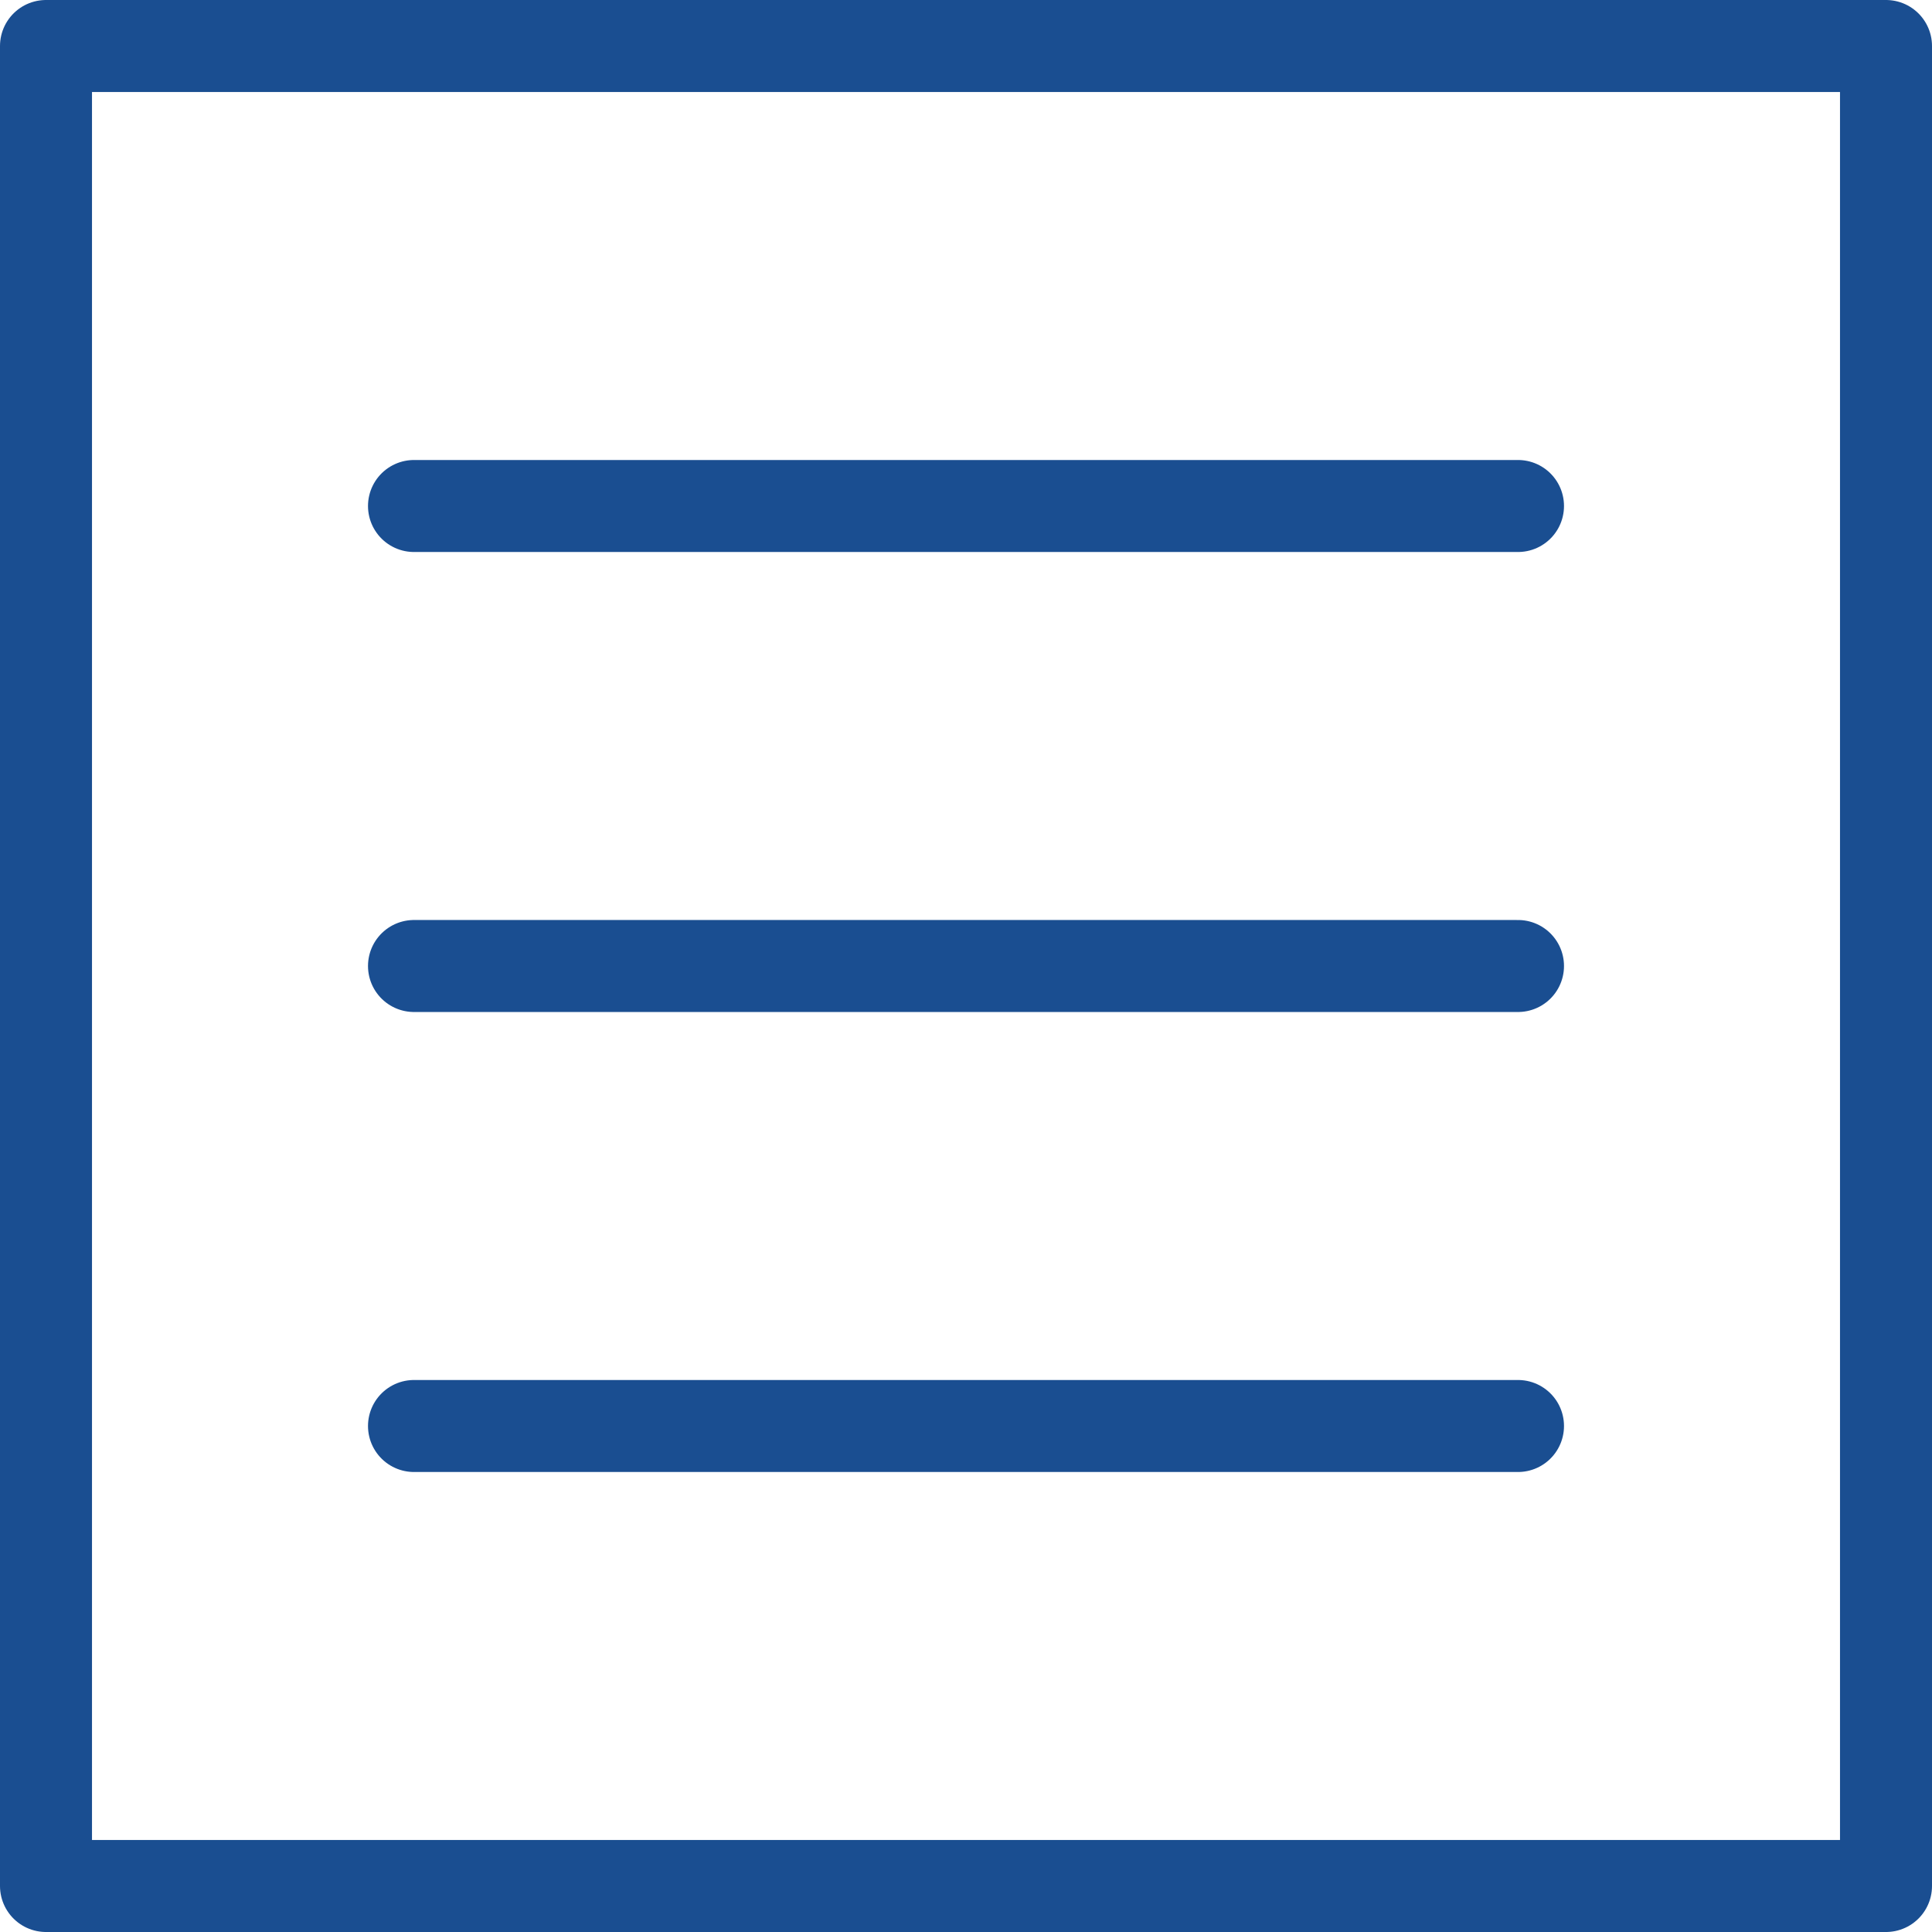
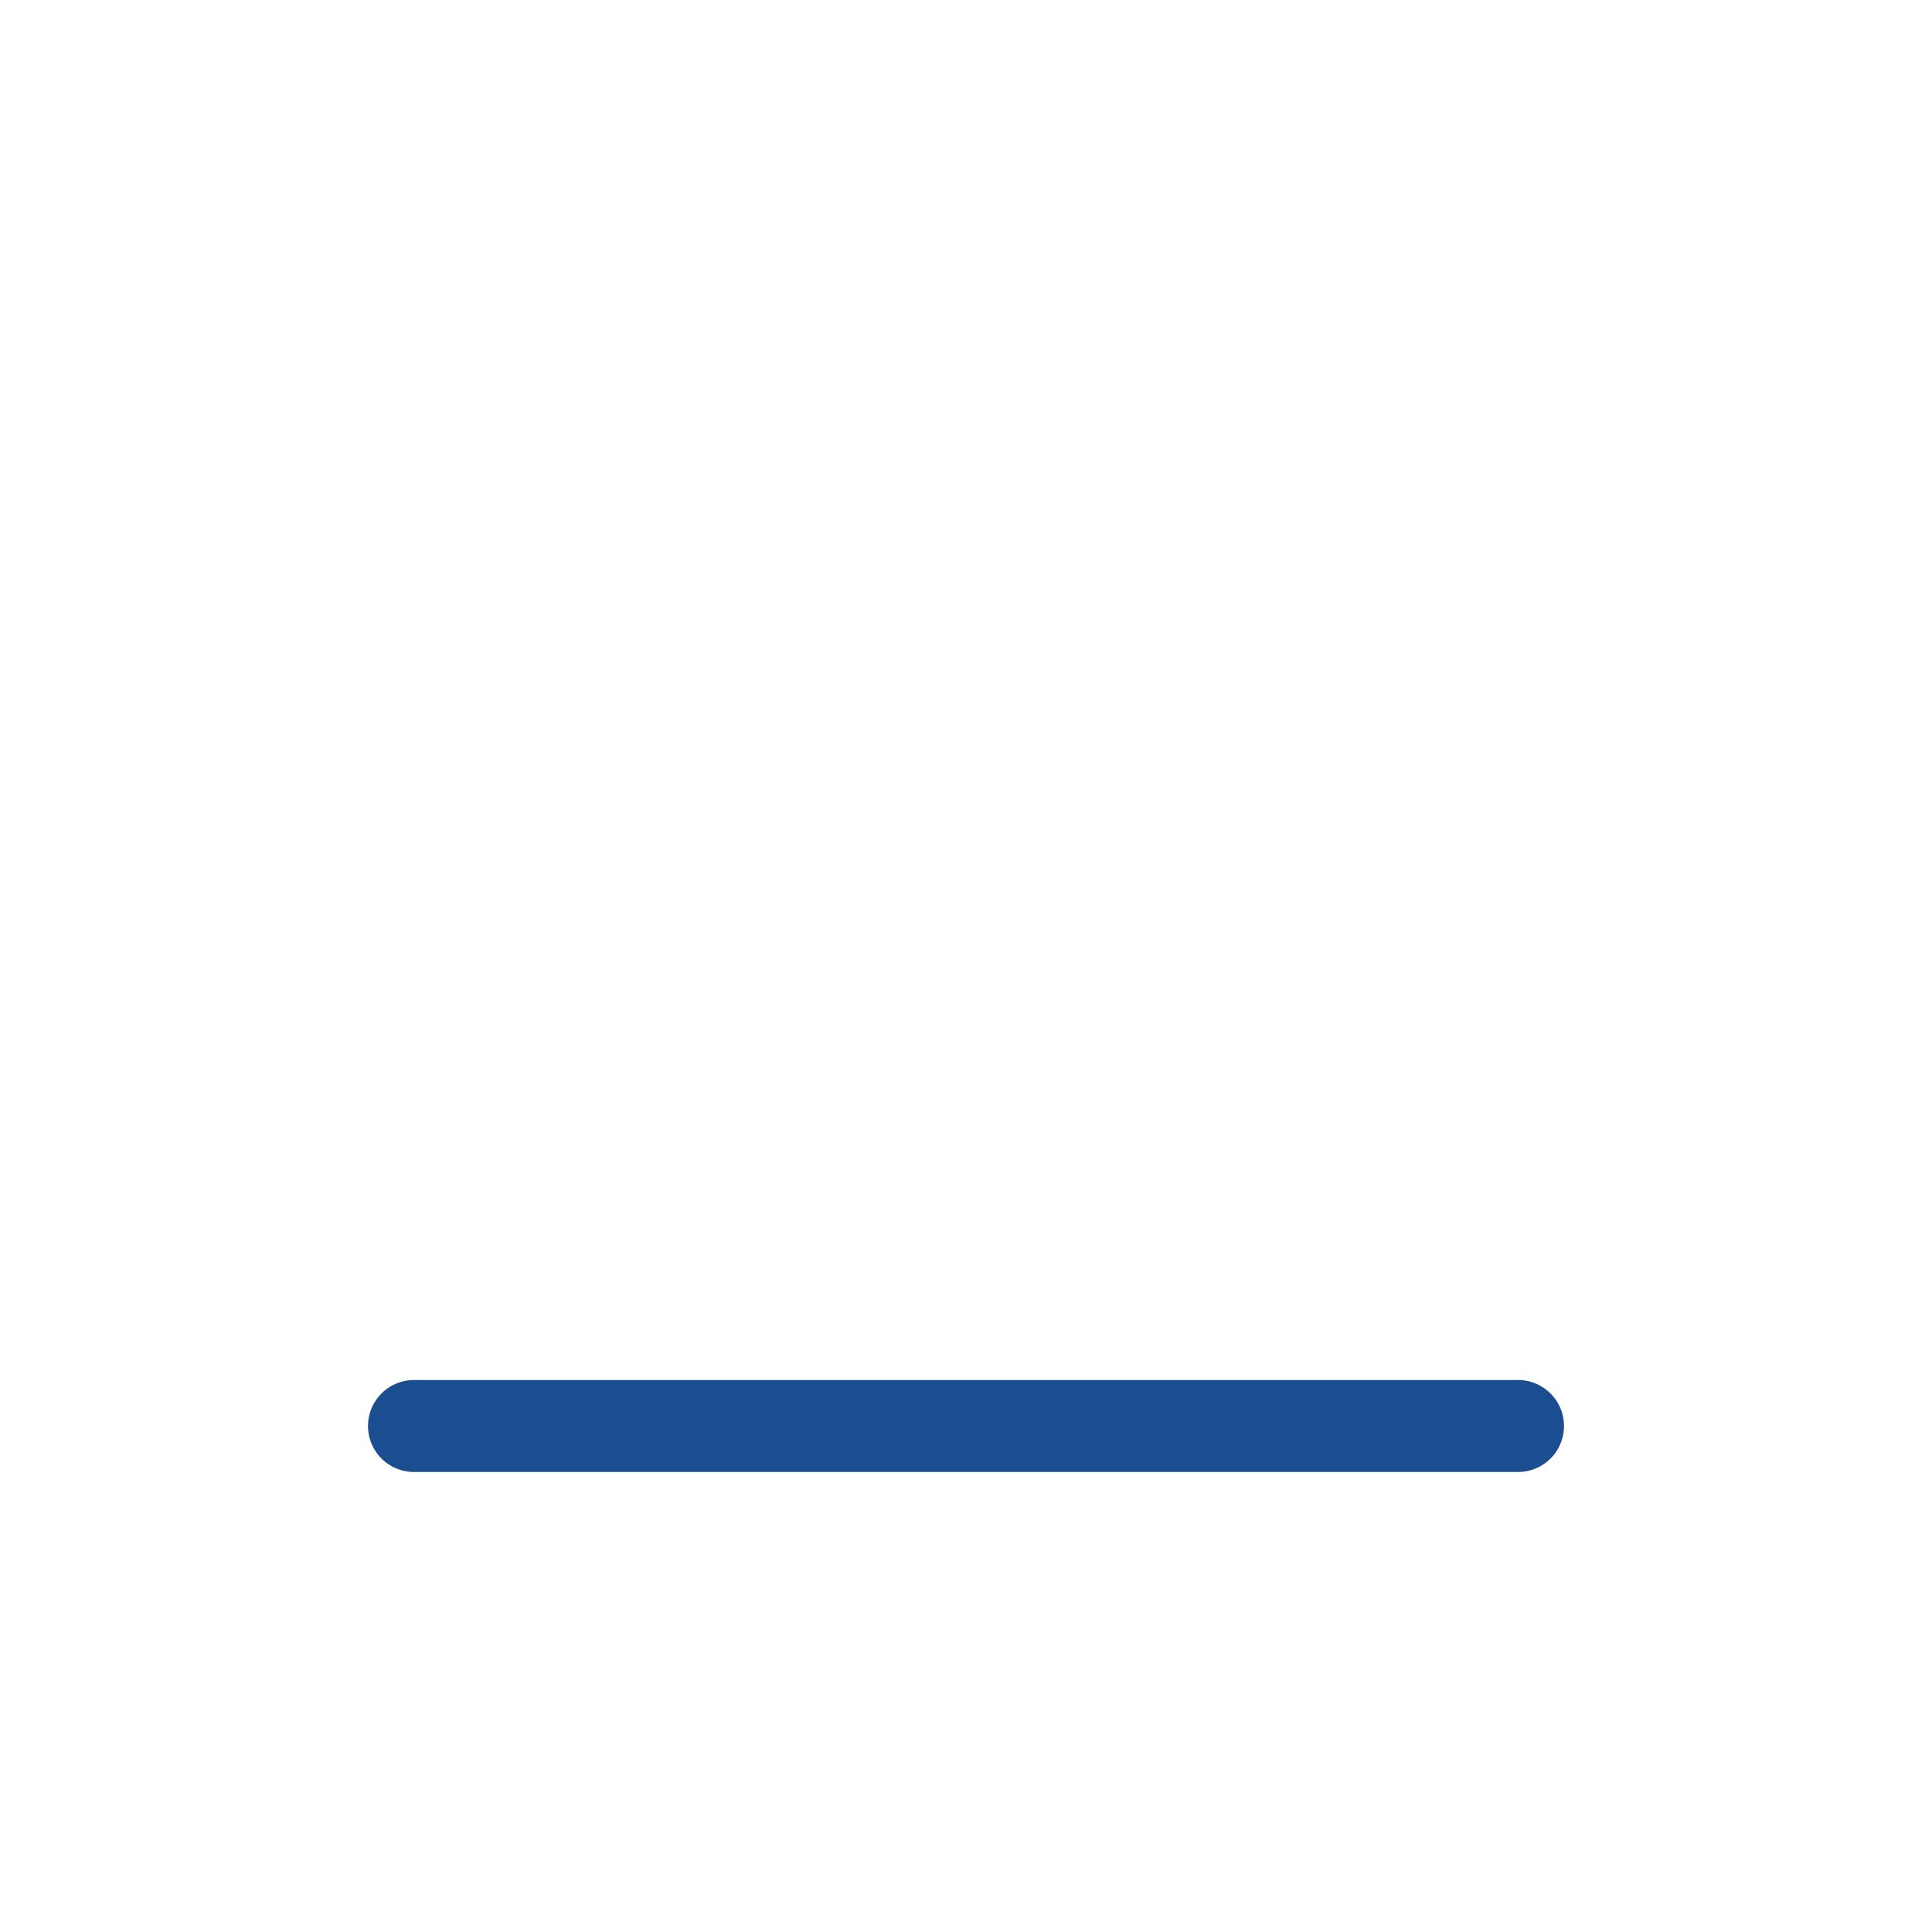
<svg xmlns="http://www.w3.org/2000/svg" width="21px" height="21px" viewBox="0 0 21 21" version="1.1">
  <title>menu-square</title>
  <desc>Created with Sketch.</desc>
  <g id="Desktop" stroke="none" stroke-width="1" fill="none" fill-rule="evenodd" stroke-linecap="round" stroke-linejoin="round">
    <g id="Property-Library" transform="translate(-1098, -245)" stroke="#1A4E91">
      <g id="Icons" transform="translate(110, 240)">
        <g id="Features" transform="translate(988, 0)">
          <g id="Inner-[48v]">
            <g id="[16v-l]">
              <g id="[24h-m]">
                <g id="menu-square" transform="translate(0, 5)">
-                   <path d="M4.5,10.5 L16.5,10.5" id="Path" />
-                   <path d="M4.5,5.5 L16.5,5.5" id="Path" />
                  <path d="M4.5,15.5 L16.5,15.5" id="Path" />
-                   <rect id="Rectangle" x="0.5" y="0.5" width="20" height="20" />
                </g>
              </g>
            </g>
          </g>
        </g>
      </g>
    </g>
  </g>
</svg>